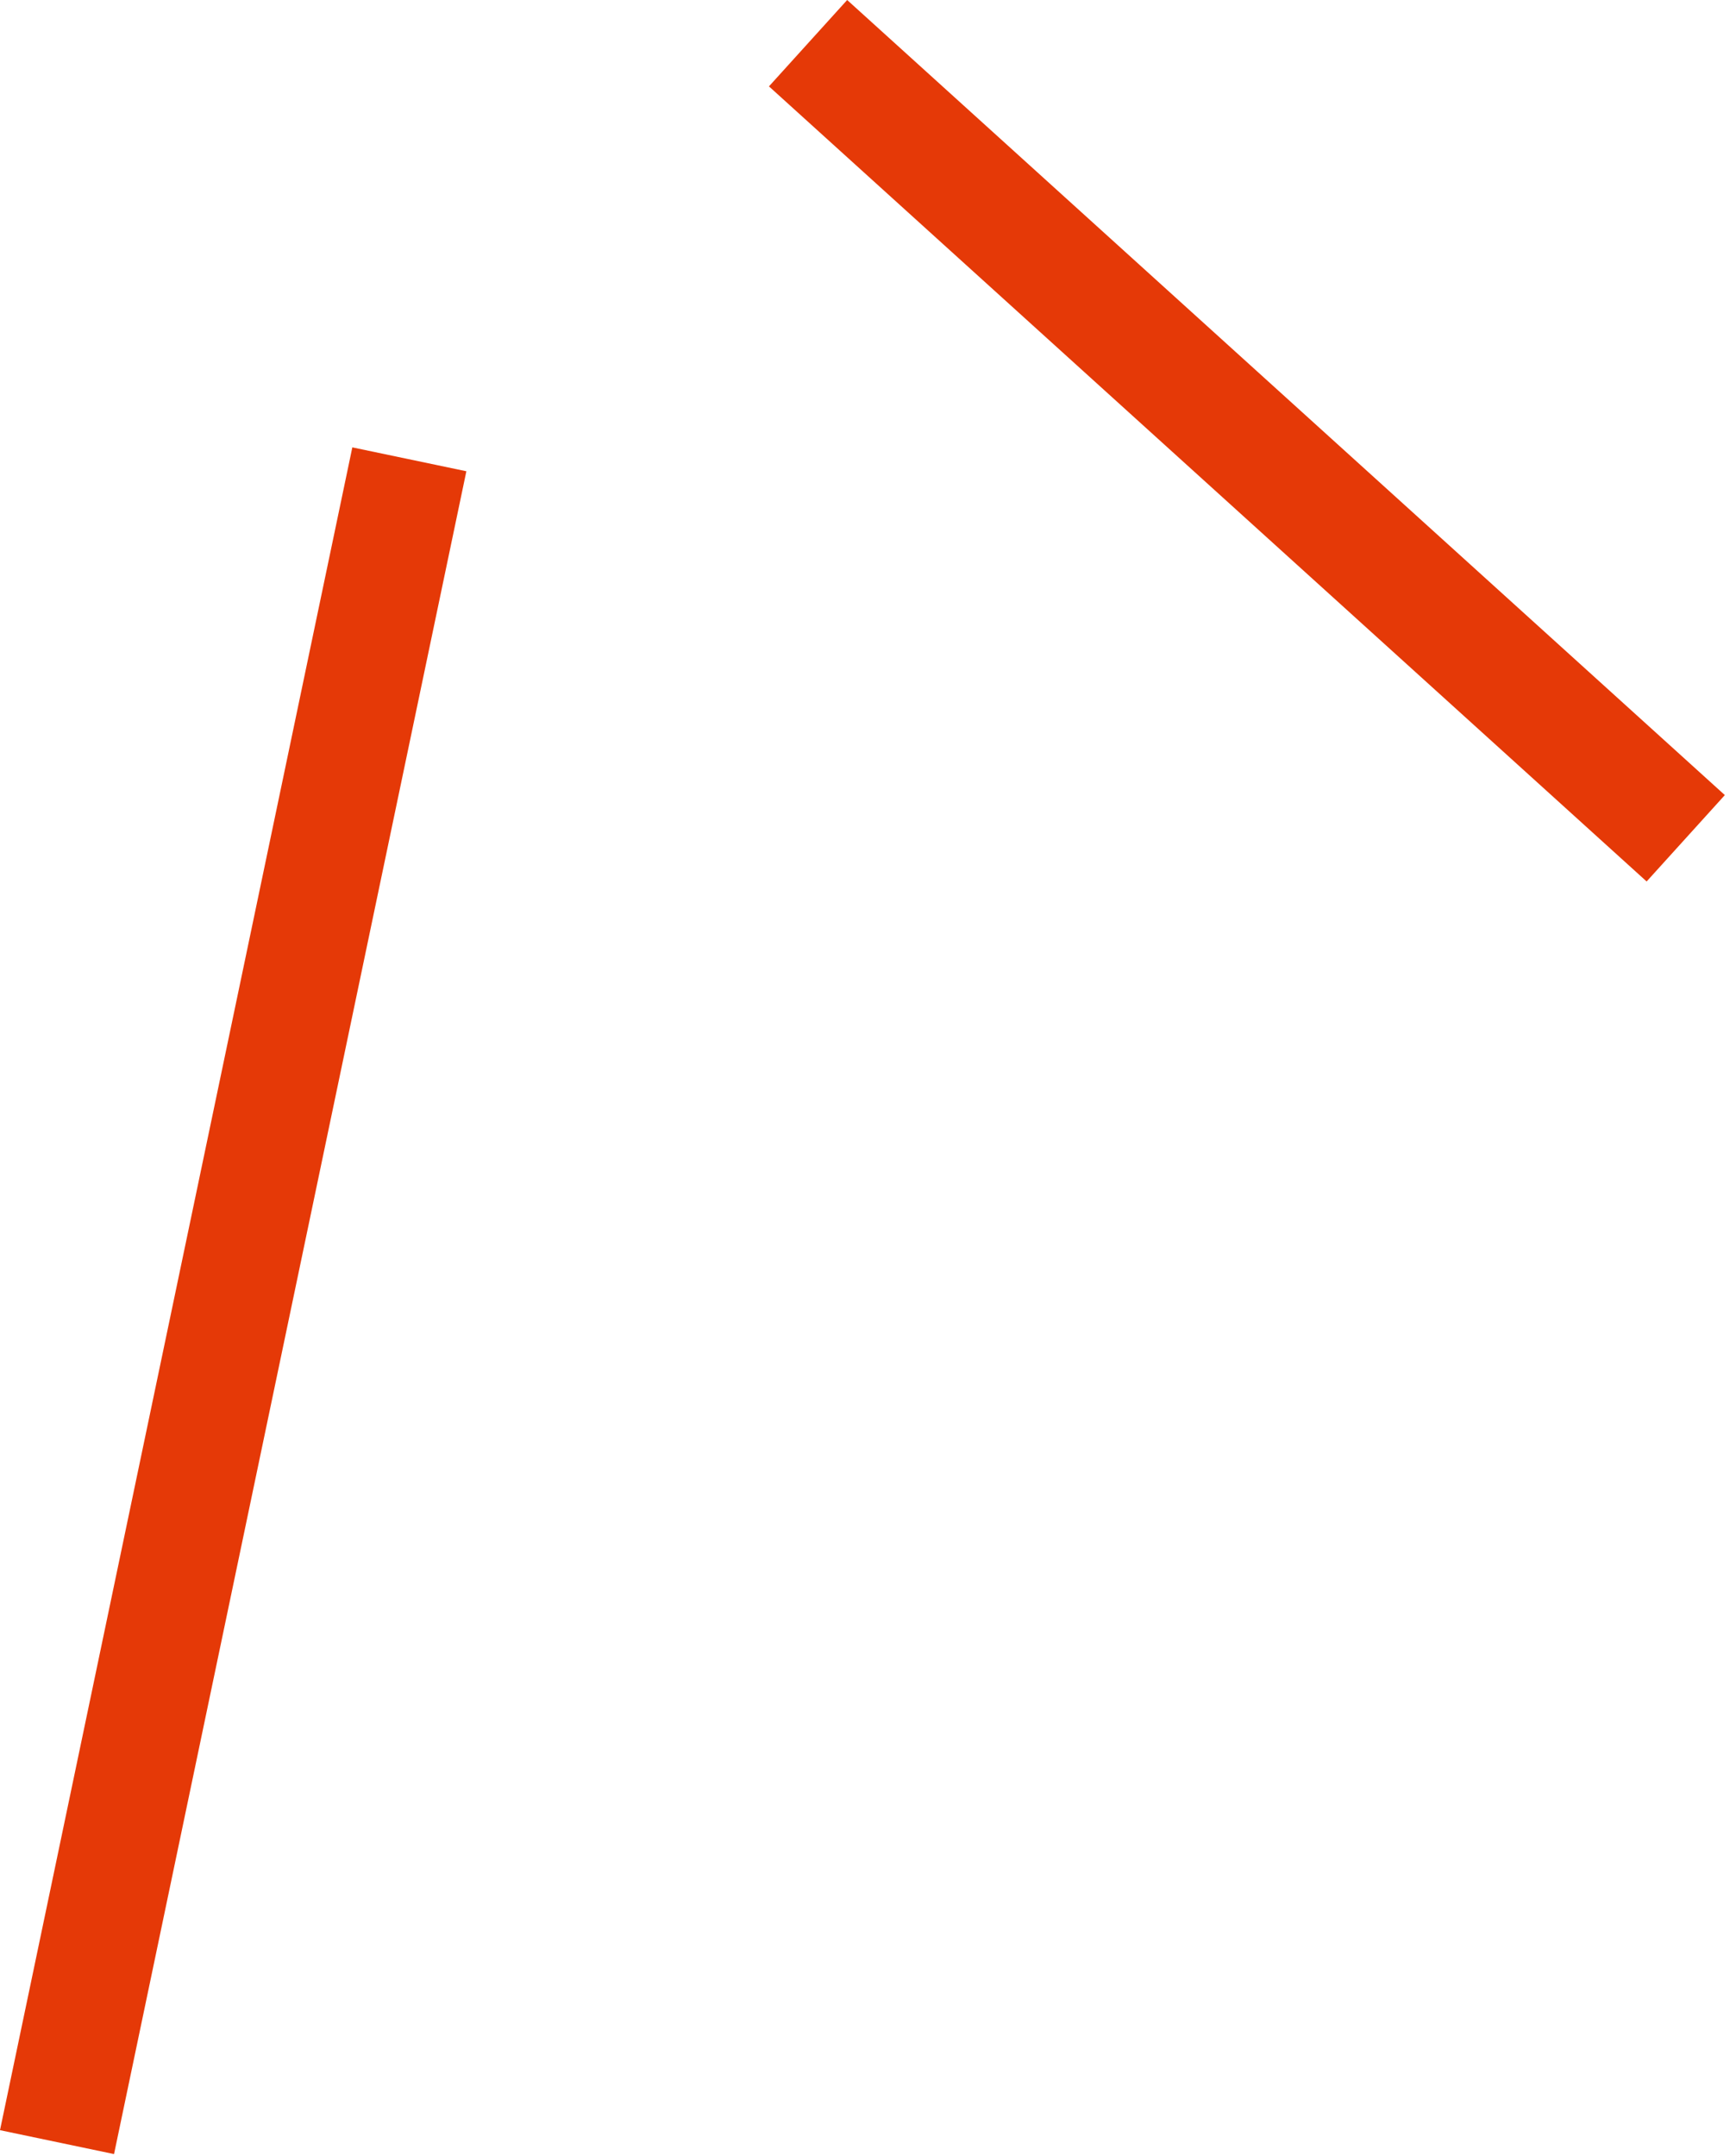
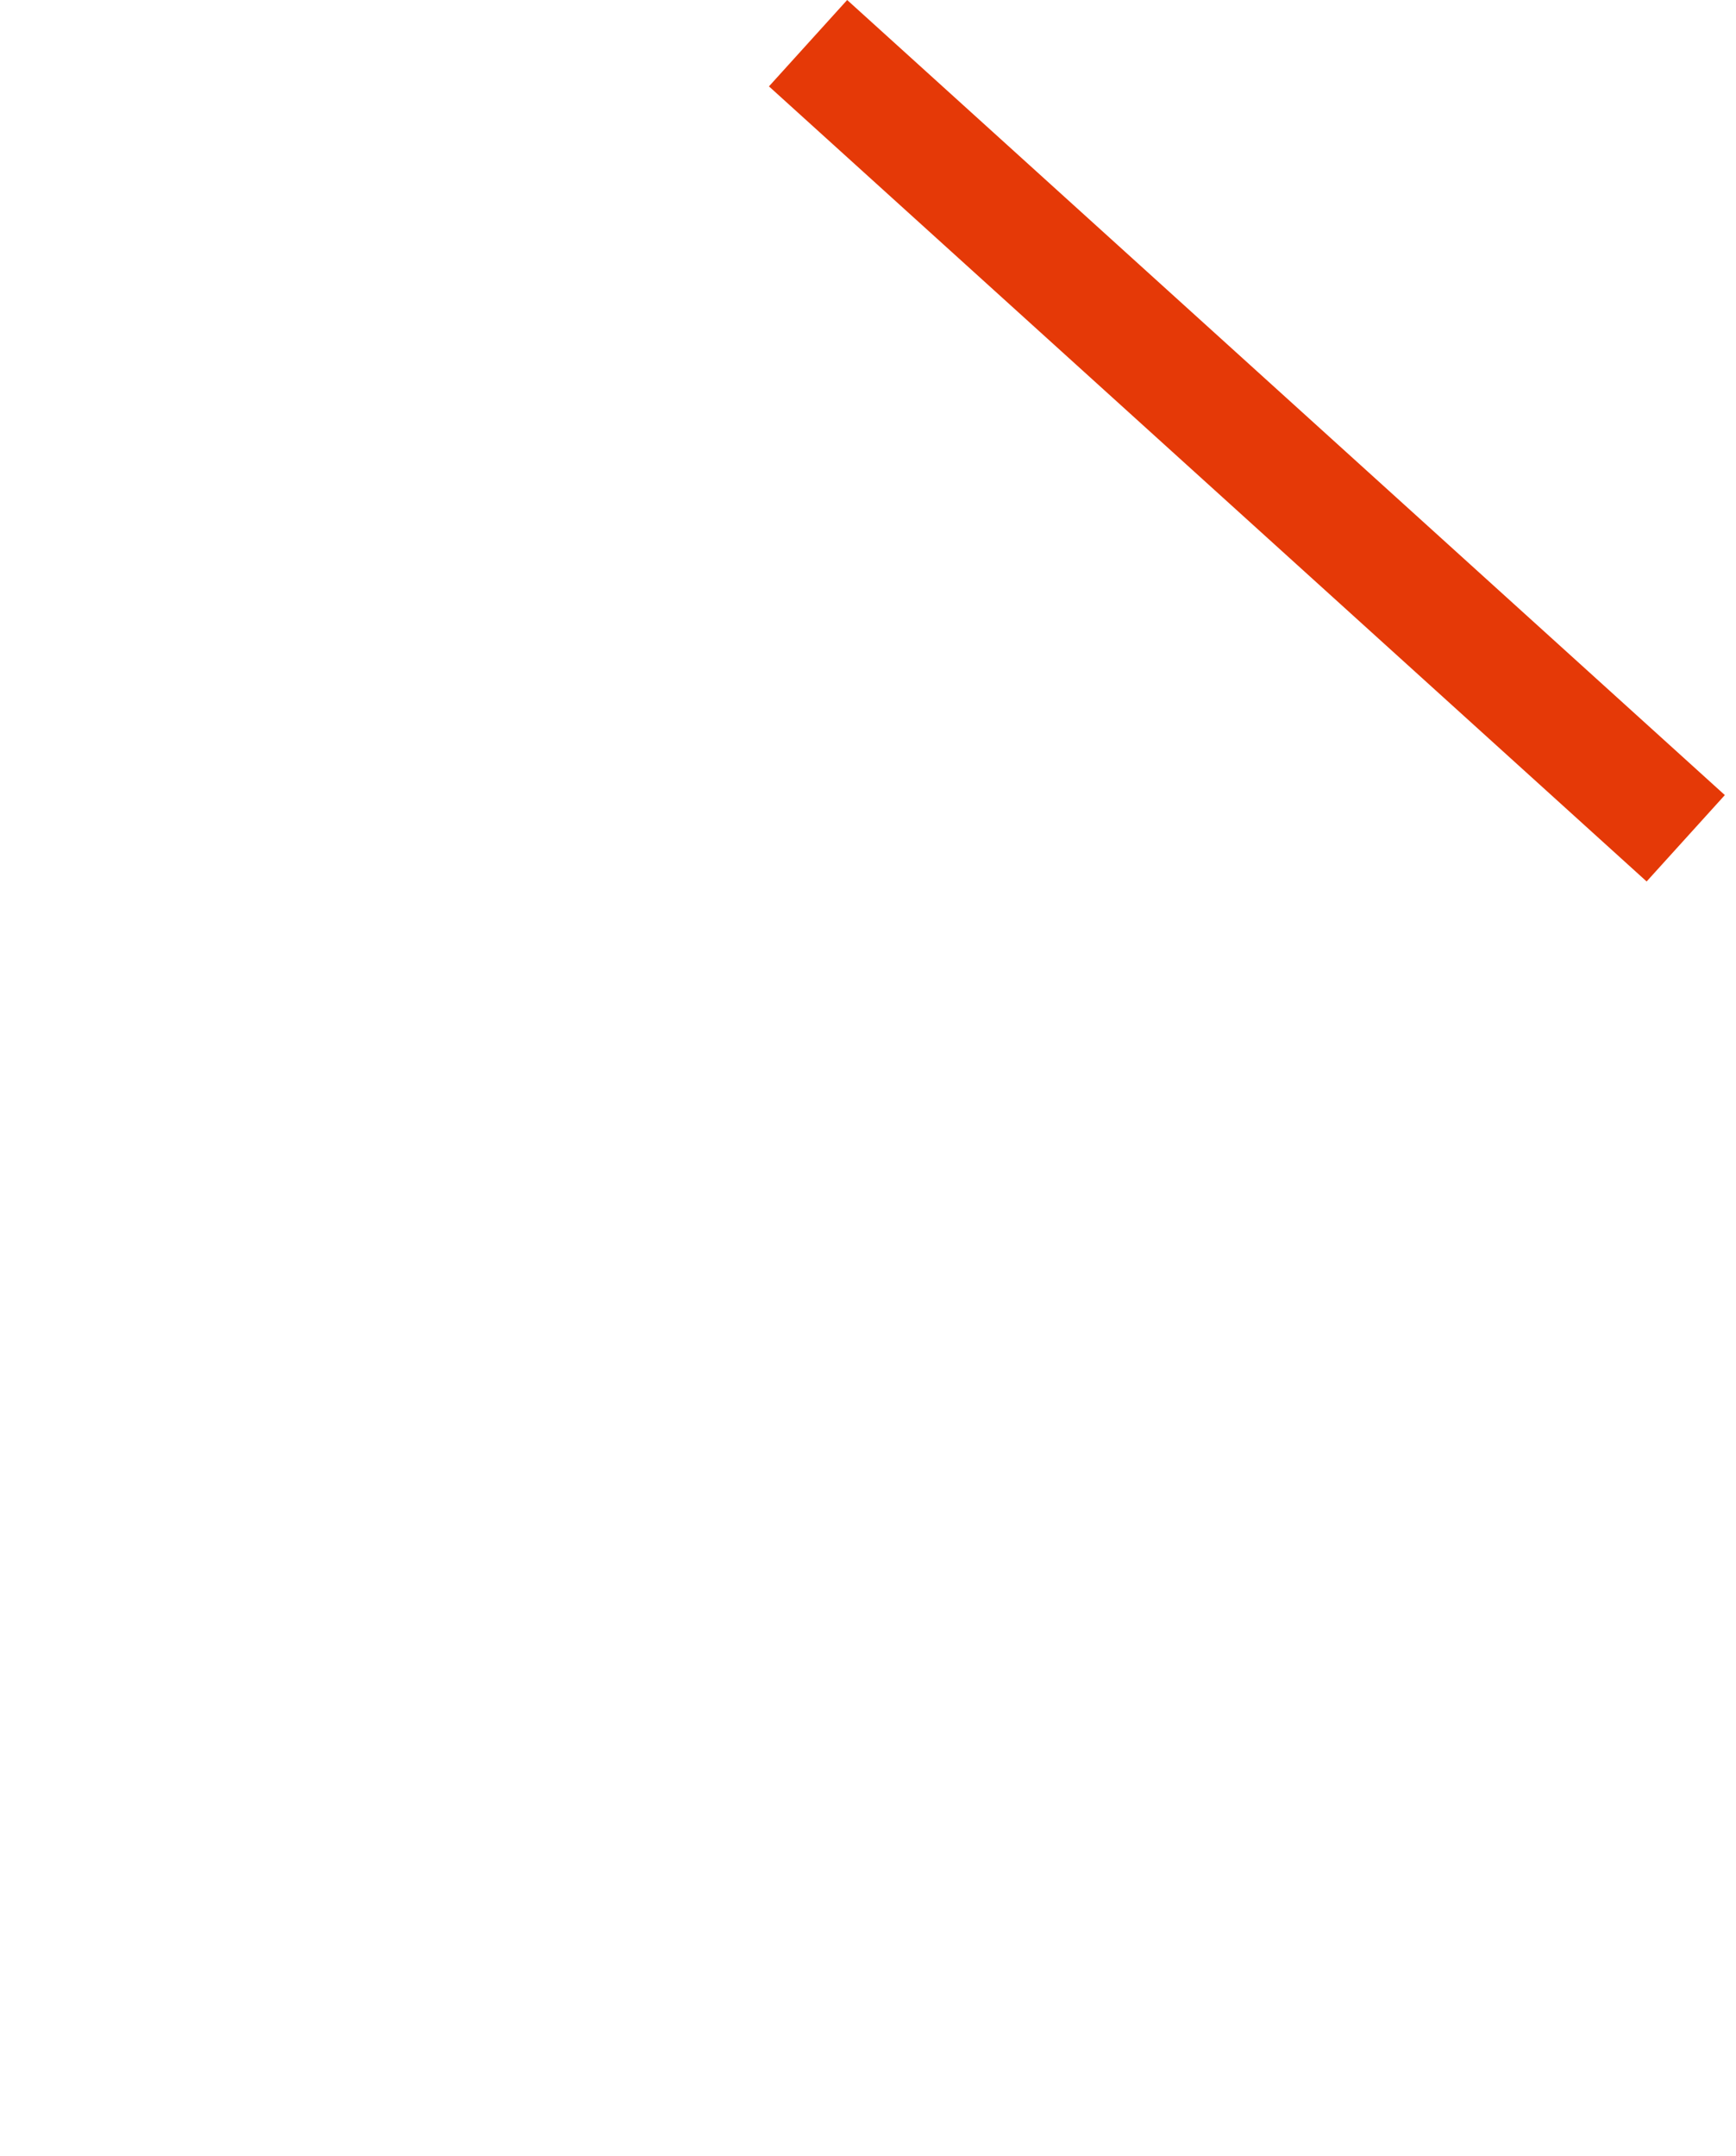
<svg xmlns="http://www.w3.org/2000/svg" width="149" height="185" viewBox="0 0 149 185" fill="none">
-   <path d="M9.788 184.833L0 182.783L30.24 38.387L40.028 40.437L9.788 184.833Z" fill="#E53907" />
-   <path d="M148.042 68.224L141.329 75.636L65.999 7.412L72.712 0L148.042 68.224Z" fill="#E53907" />
+   <path d="M148.042 68.224L141.329 75.636L65.999 7.412L72.712 0Z" fill="#E53907" />
</svg>